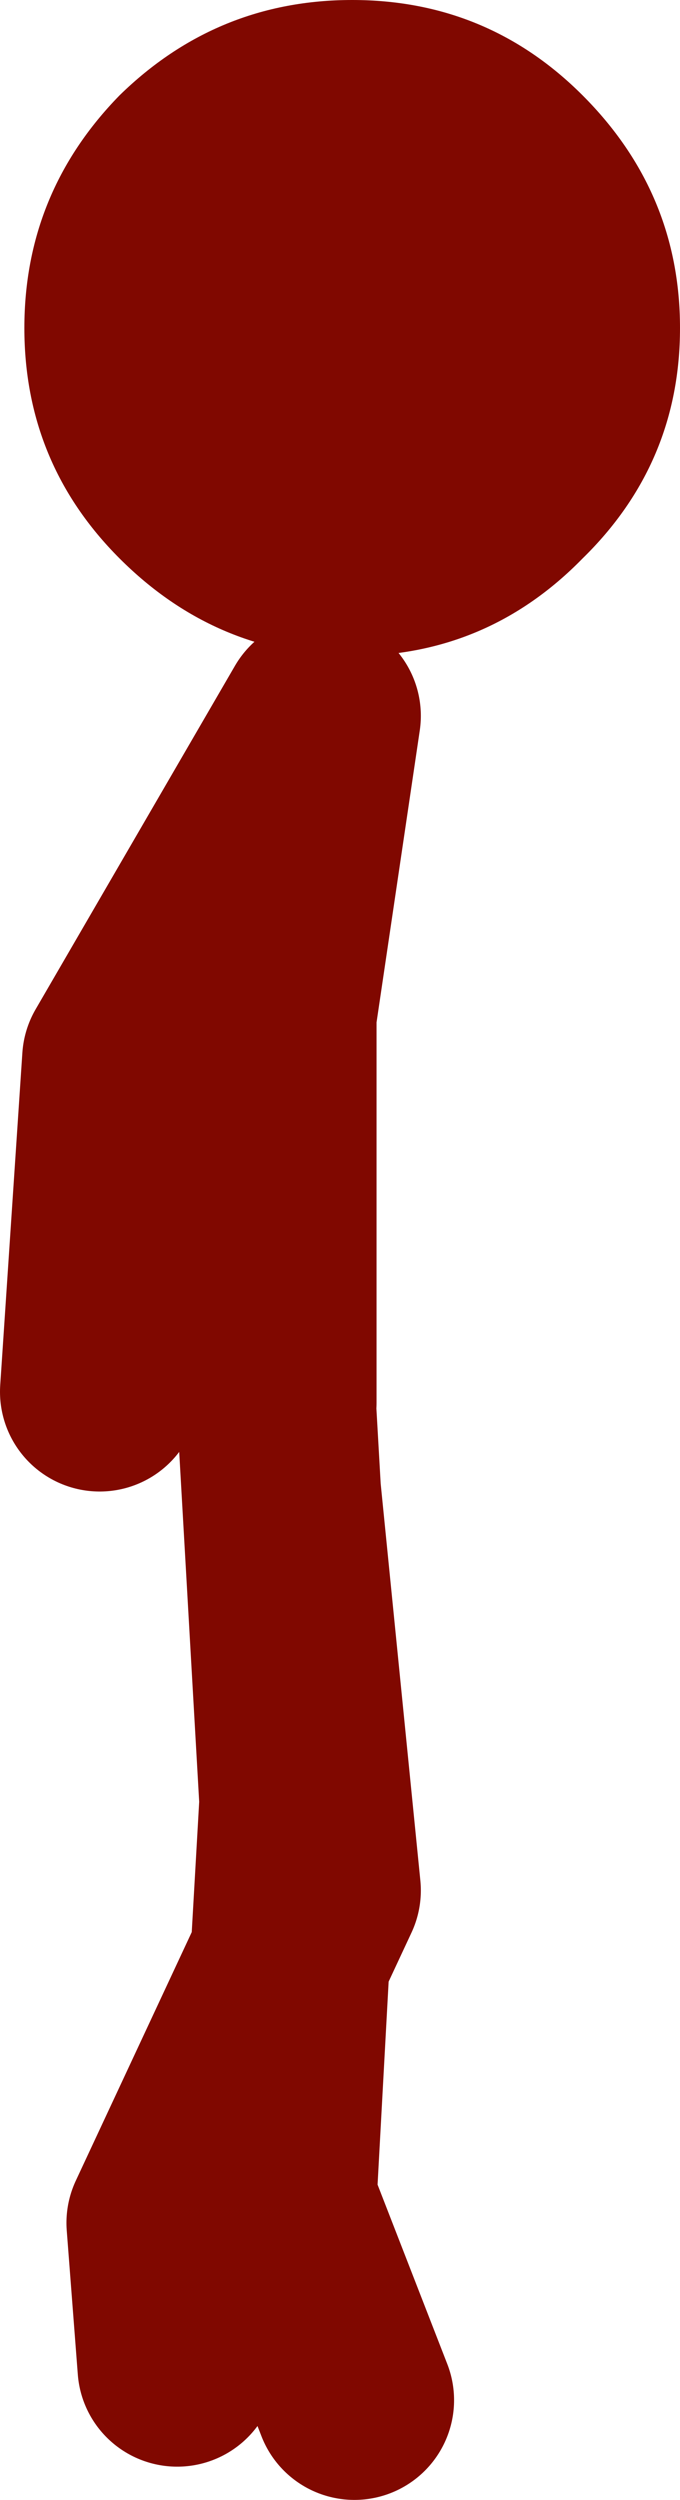
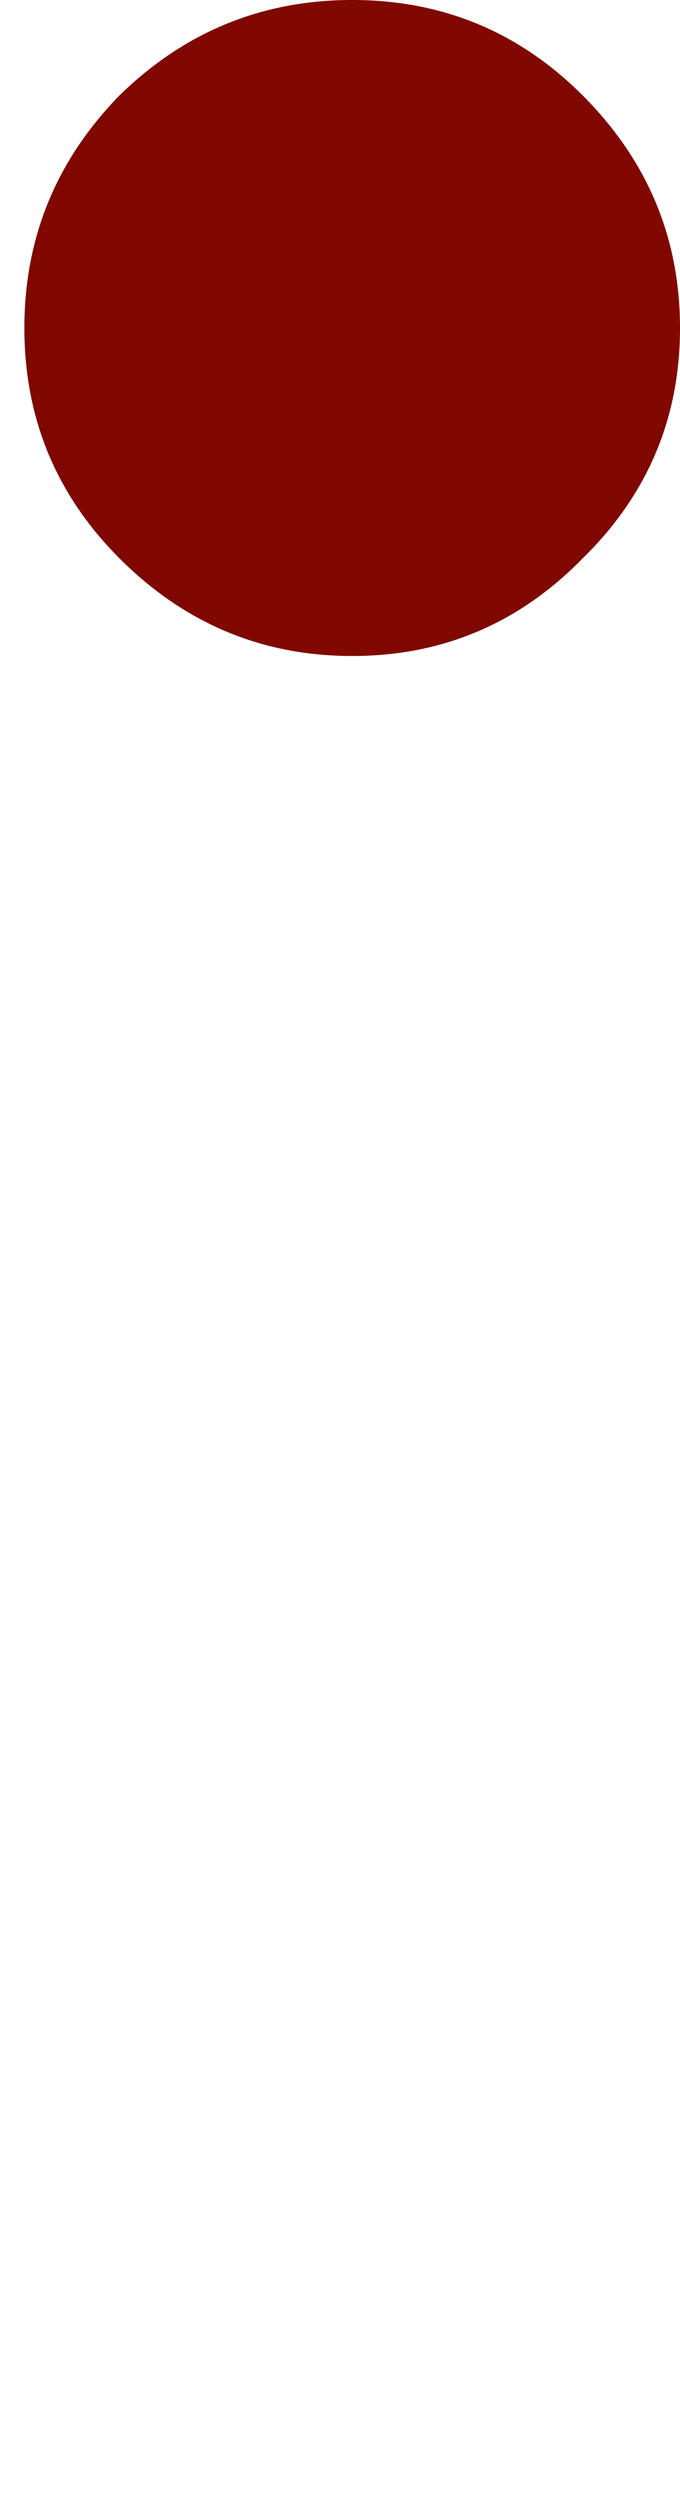
<svg xmlns="http://www.w3.org/2000/svg" height="56.4px" width="15.35px">
  <g transform="matrix(1.0, 0.0, 0.0, 1.0, 175.5, -37.6)">
    <path d="M-167.55 37.6 Q-164.5 37.6 -162.35 39.75 -160.15 41.95 -160.15 45.0 -160.15 48.05 -162.35 50.2 -164.5 52.4 -167.55 52.4 -170.6 52.4 -172.8 50.2 -174.95 48.05 -174.95 45.0 -174.95 41.95 -172.8 39.75 -170.6 37.6 -167.55 37.6" fill="#800800" fill-rule="evenodd" stroke="none" />
-     <path d="M-169.25 69.25 L-169.25 60.5 -168.25 53.75 -172.75 61.5 -173.25 69.0 M-171.5 91.0 L-171.75 87.75 -168.95 81.75 -168.75 78.25 -169.15 71.25 -169.25 69.5 M-167.5 91.75 L-169.25 87.25 -168.95 81.75 -168.25 80.25 -169.15 71.25" fill="none" stroke="#800800" stroke-linecap="round" stroke-linejoin="round" stroke-width="4.5" />
  </g>
</svg>